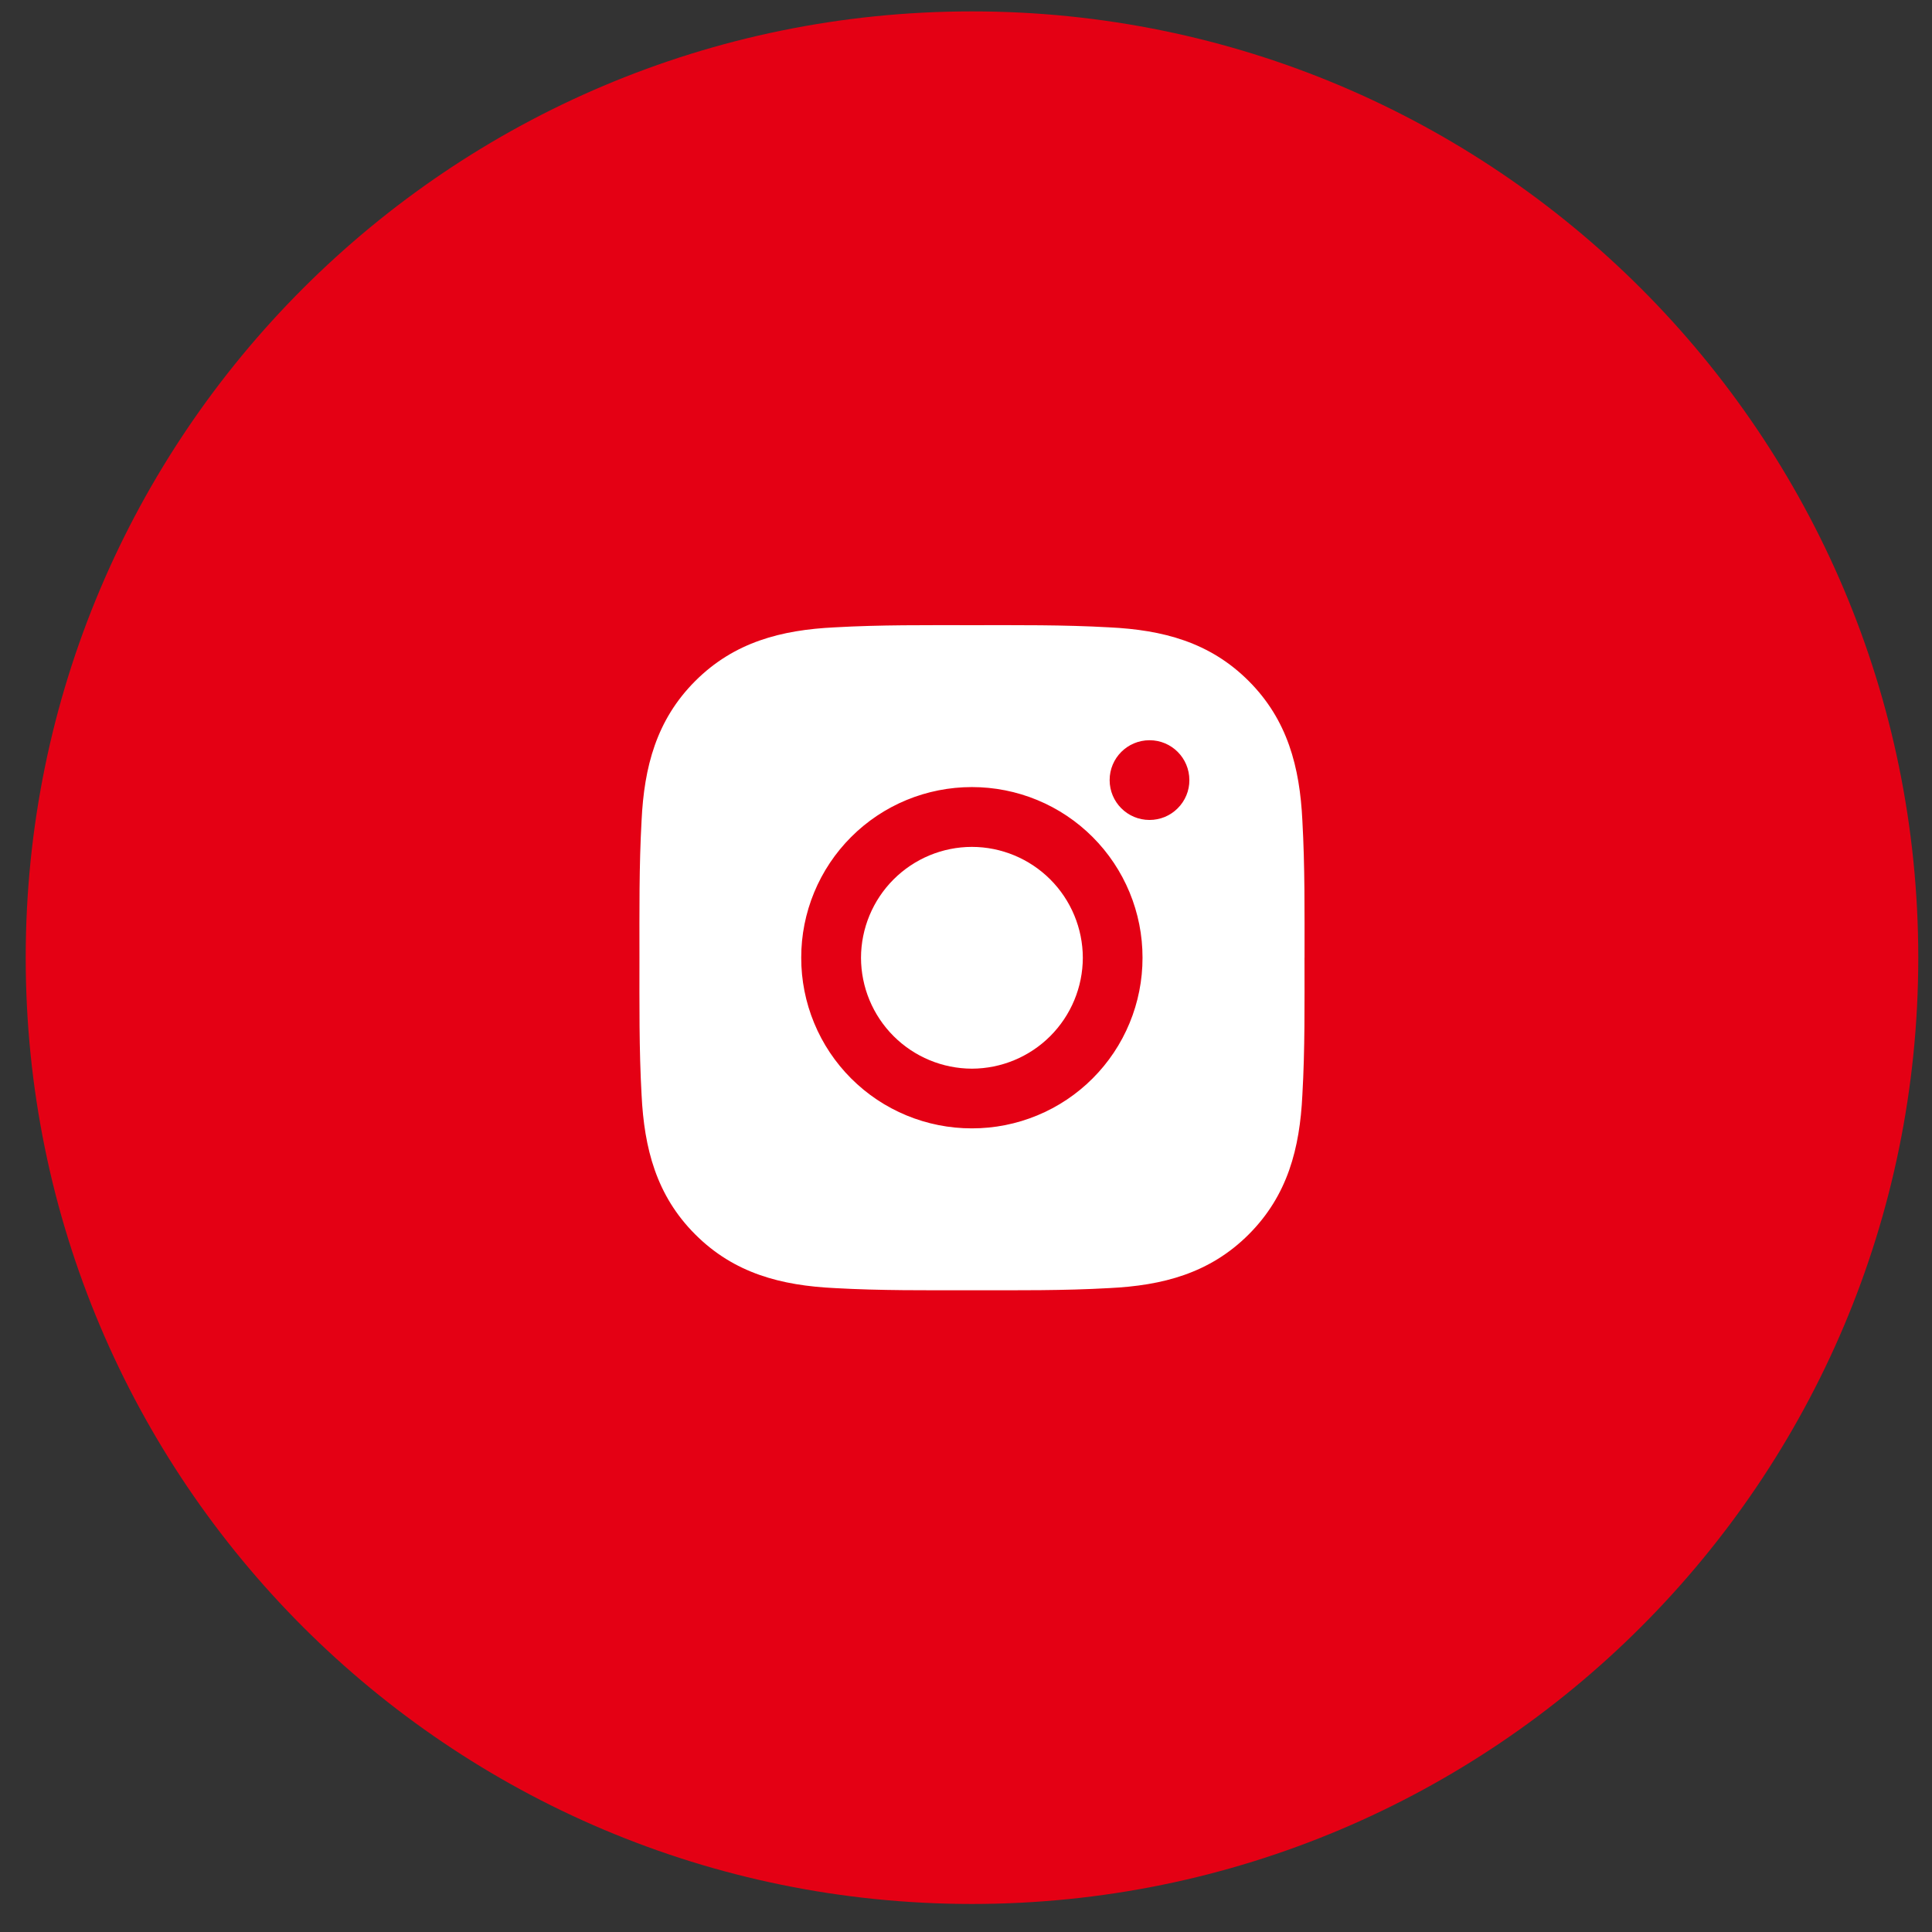
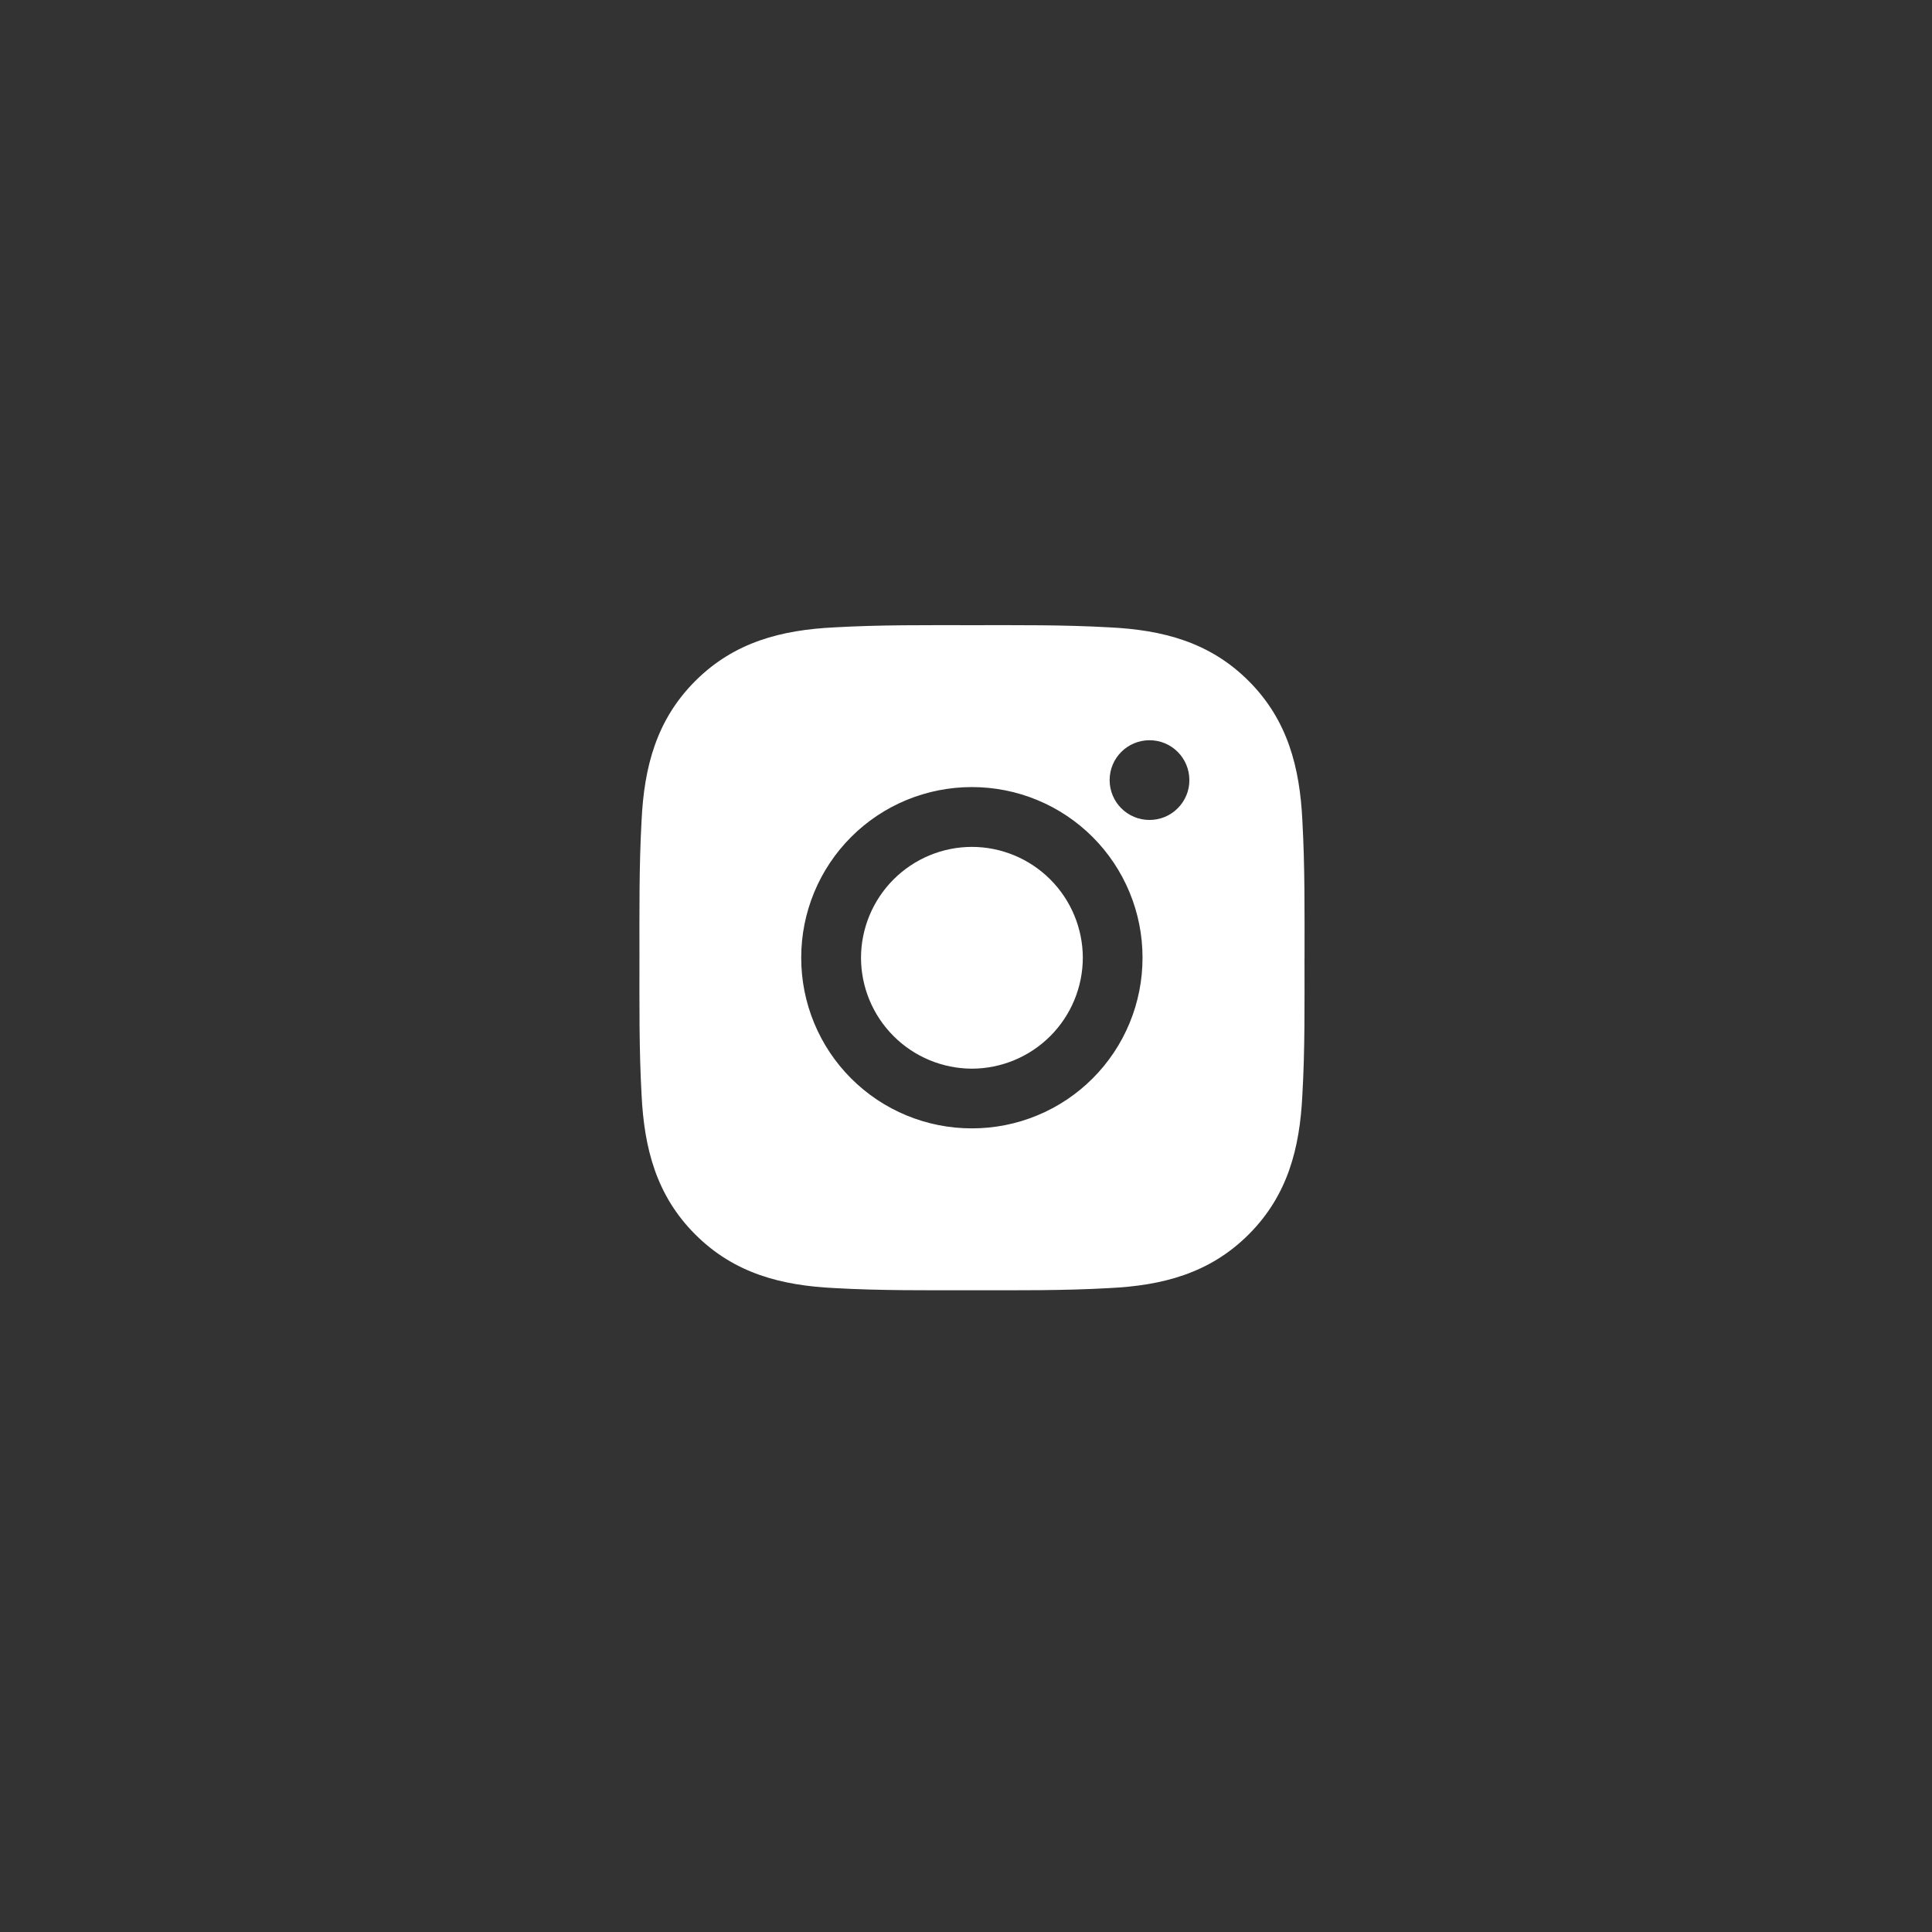
<svg xmlns="http://www.w3.org/2000/svg" width="49" height="49" viewBox="0 0 49 49" fill="none">
  <rect x="0" y="0" width="49" height="49" fill="#333333" stroke="none" />
-   <path d="M48.652 24.289C48.652 37.544 37.907 48.289 24.652 48.289C11.397 48.289 0.652 37.544 0.652 24.289C0.652 11.034 11.397 0.289 24.652 0.289C37.907 0.289 48.652 11.034 48.652 24.289Z" fill="#E40014" />
  <path d="M24.649 21.479C23.904 21.48 23.19 21.777 22.663 22.304C22.136 22.831 21.839 23.546 21.837 24.291C21.839 25.037 22.136 25.751 22.663 26.278C23.19 26.805 23.904 27.102 24.65 27.104C25.395 27.102 26.11 26.805 26.637 26.278C27.164 25.751 27.461 25.037 27.463 24.291C27.461 23.546 27.164 22.831 26.637 22.304C26.109 21.777 25.395 21.48 24.649 21.479Z" fill="white" />
  <path d="M33.086 24.29C33.086 23.125 33.096 21.971 33.031 20.809C32.965 19.458 32.657 18.259 31.67 17.272C30.681 16.282 29.484 15.976 28.133 15.911C26.968 15.845 25.814 15.856 24.651 15.856C23.487 15.856 22.333 15.845 21.17 15.911C19.819 15.976 18.621 16.284 17.633 17.272C16.644 18.261 16.337 19.458 16.272 20.808C16.207 21.974 16.218 23.128 16.218 24.29C16.218 25.453 16.207 26.609 16.272 27.771C16.338 29.122 16.645 30.321 17.633 31.308C18.622 32.298 19.819 32.604 21.169 32.669C22.335 32.735 23.489 32.724 24.651 32.724C25.816 32.724 26.97 32.735 28.133 32.669C29.484 32.604 30.682 32.296 31.67 31.308C32.659 30.319 32.966 29.122 33.031 27.772C33.098 26.609 33.085 25.455 33.085 24.29H33.086ZM24.649 28.618C24.081 28.619 23.517 28.507 22.992 28.29C22.466 28.073 21.989 27.754 21.587 27.352C21.185 26.95 20.866 26.473 20.649 25.947C20.432 25.422 20.32 24.859 20.321 24.29C20.32 23.721 20.432 23.158 20.649 22.633C20.866 22.108 21.185 21.63 21.587 21.228C21.989 20.826 22.466 20.507 22.992 20.29C23.517 20.073 24.081 19.962 24.649 19.962C25.218 19.962 25.781 20.073 26.306 20.29C26.832 20.507 27.309 20.826 27.711 21.228C28.113 21.63 28.432 22.108 28.649 22.633C28.866 23.158 28.978 23.721 28.977 24.29C28.978 24.859 28.866 25.422 28.649 25.947C28.432 26.473 28.113 26.95 27.711 27.352C27.309 27.754 26.832 28.073 26.306 28.29C25.781 28.507 25.218 28.619 24.649 28.618ZM29.154 20.796C28.595 20.796 28.143 20.344 28.143 19.785C28.143 19.225 28.596 18.774 29.155 18.774C29.714 18.774 30.165 19.226 30.165 19.785C30.166 19.918 30.14 20.05 30.089 20.172C30.038 20.295 29.963 20.407 29.869 20.5C29.776 20.594 29.664 20.669 29.541 20.72C29.418 20.77 29.287 20.796 29.154 20.796Z" fill="white" />
</svg>